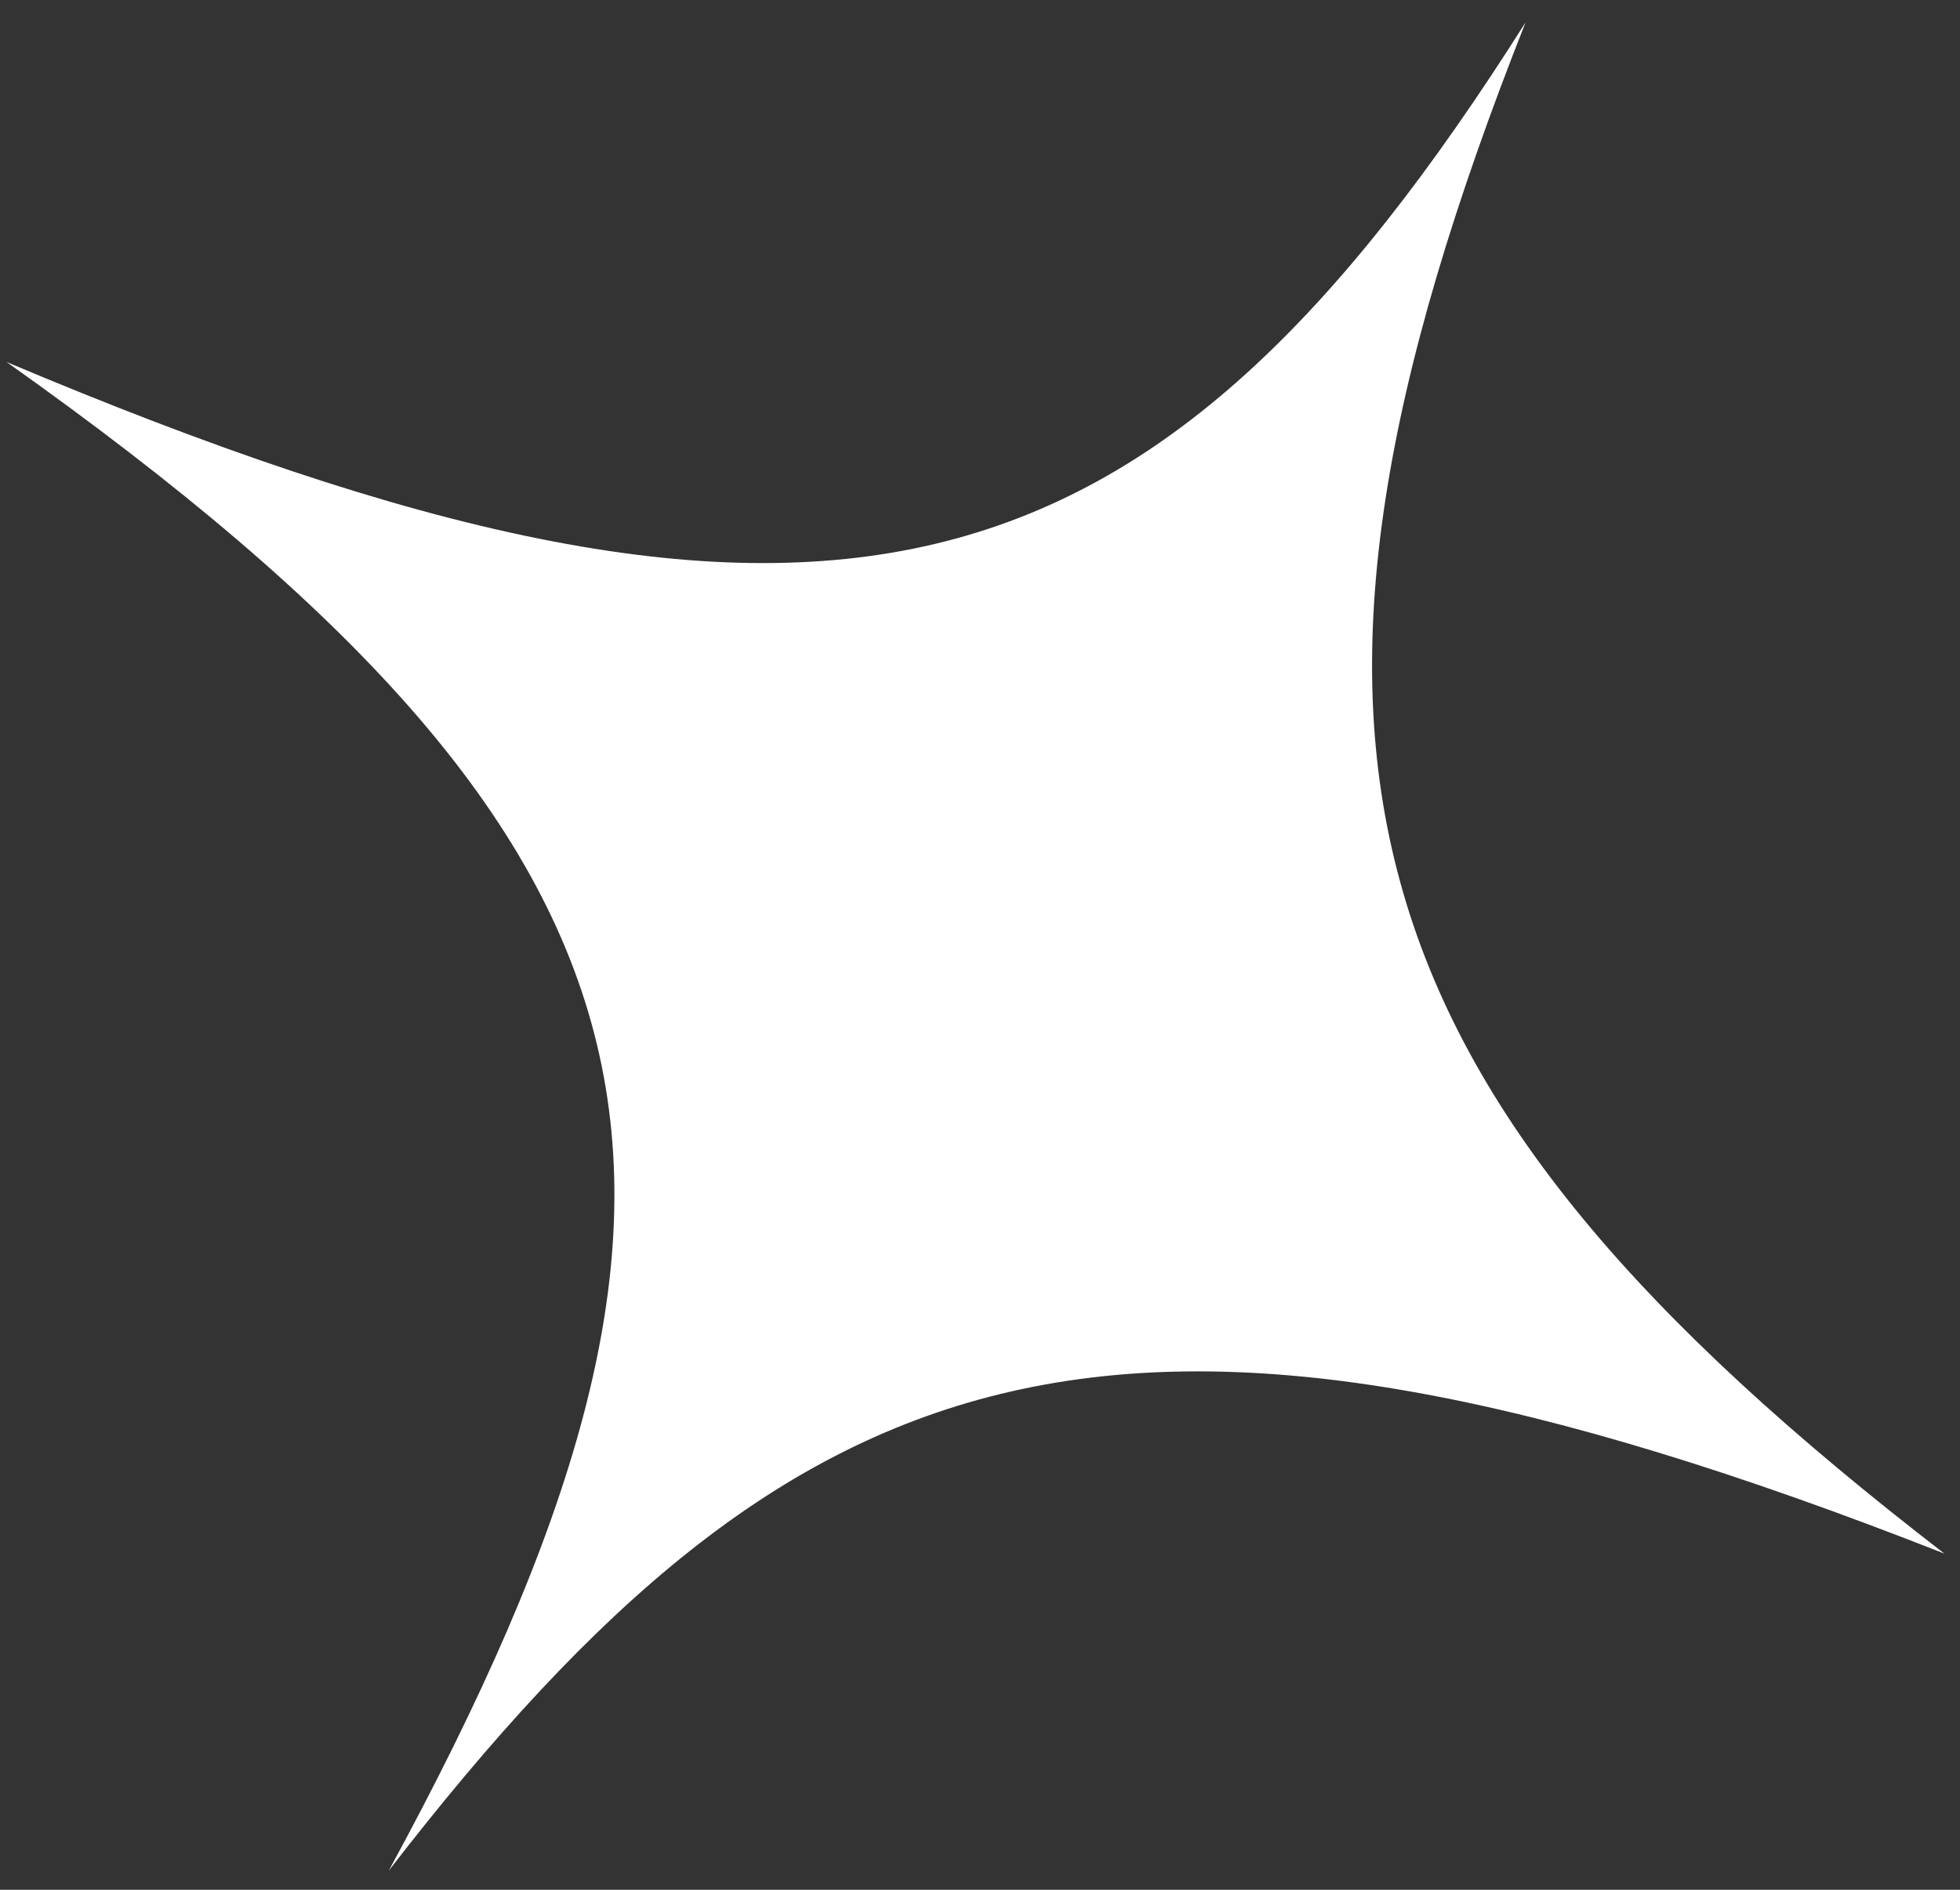
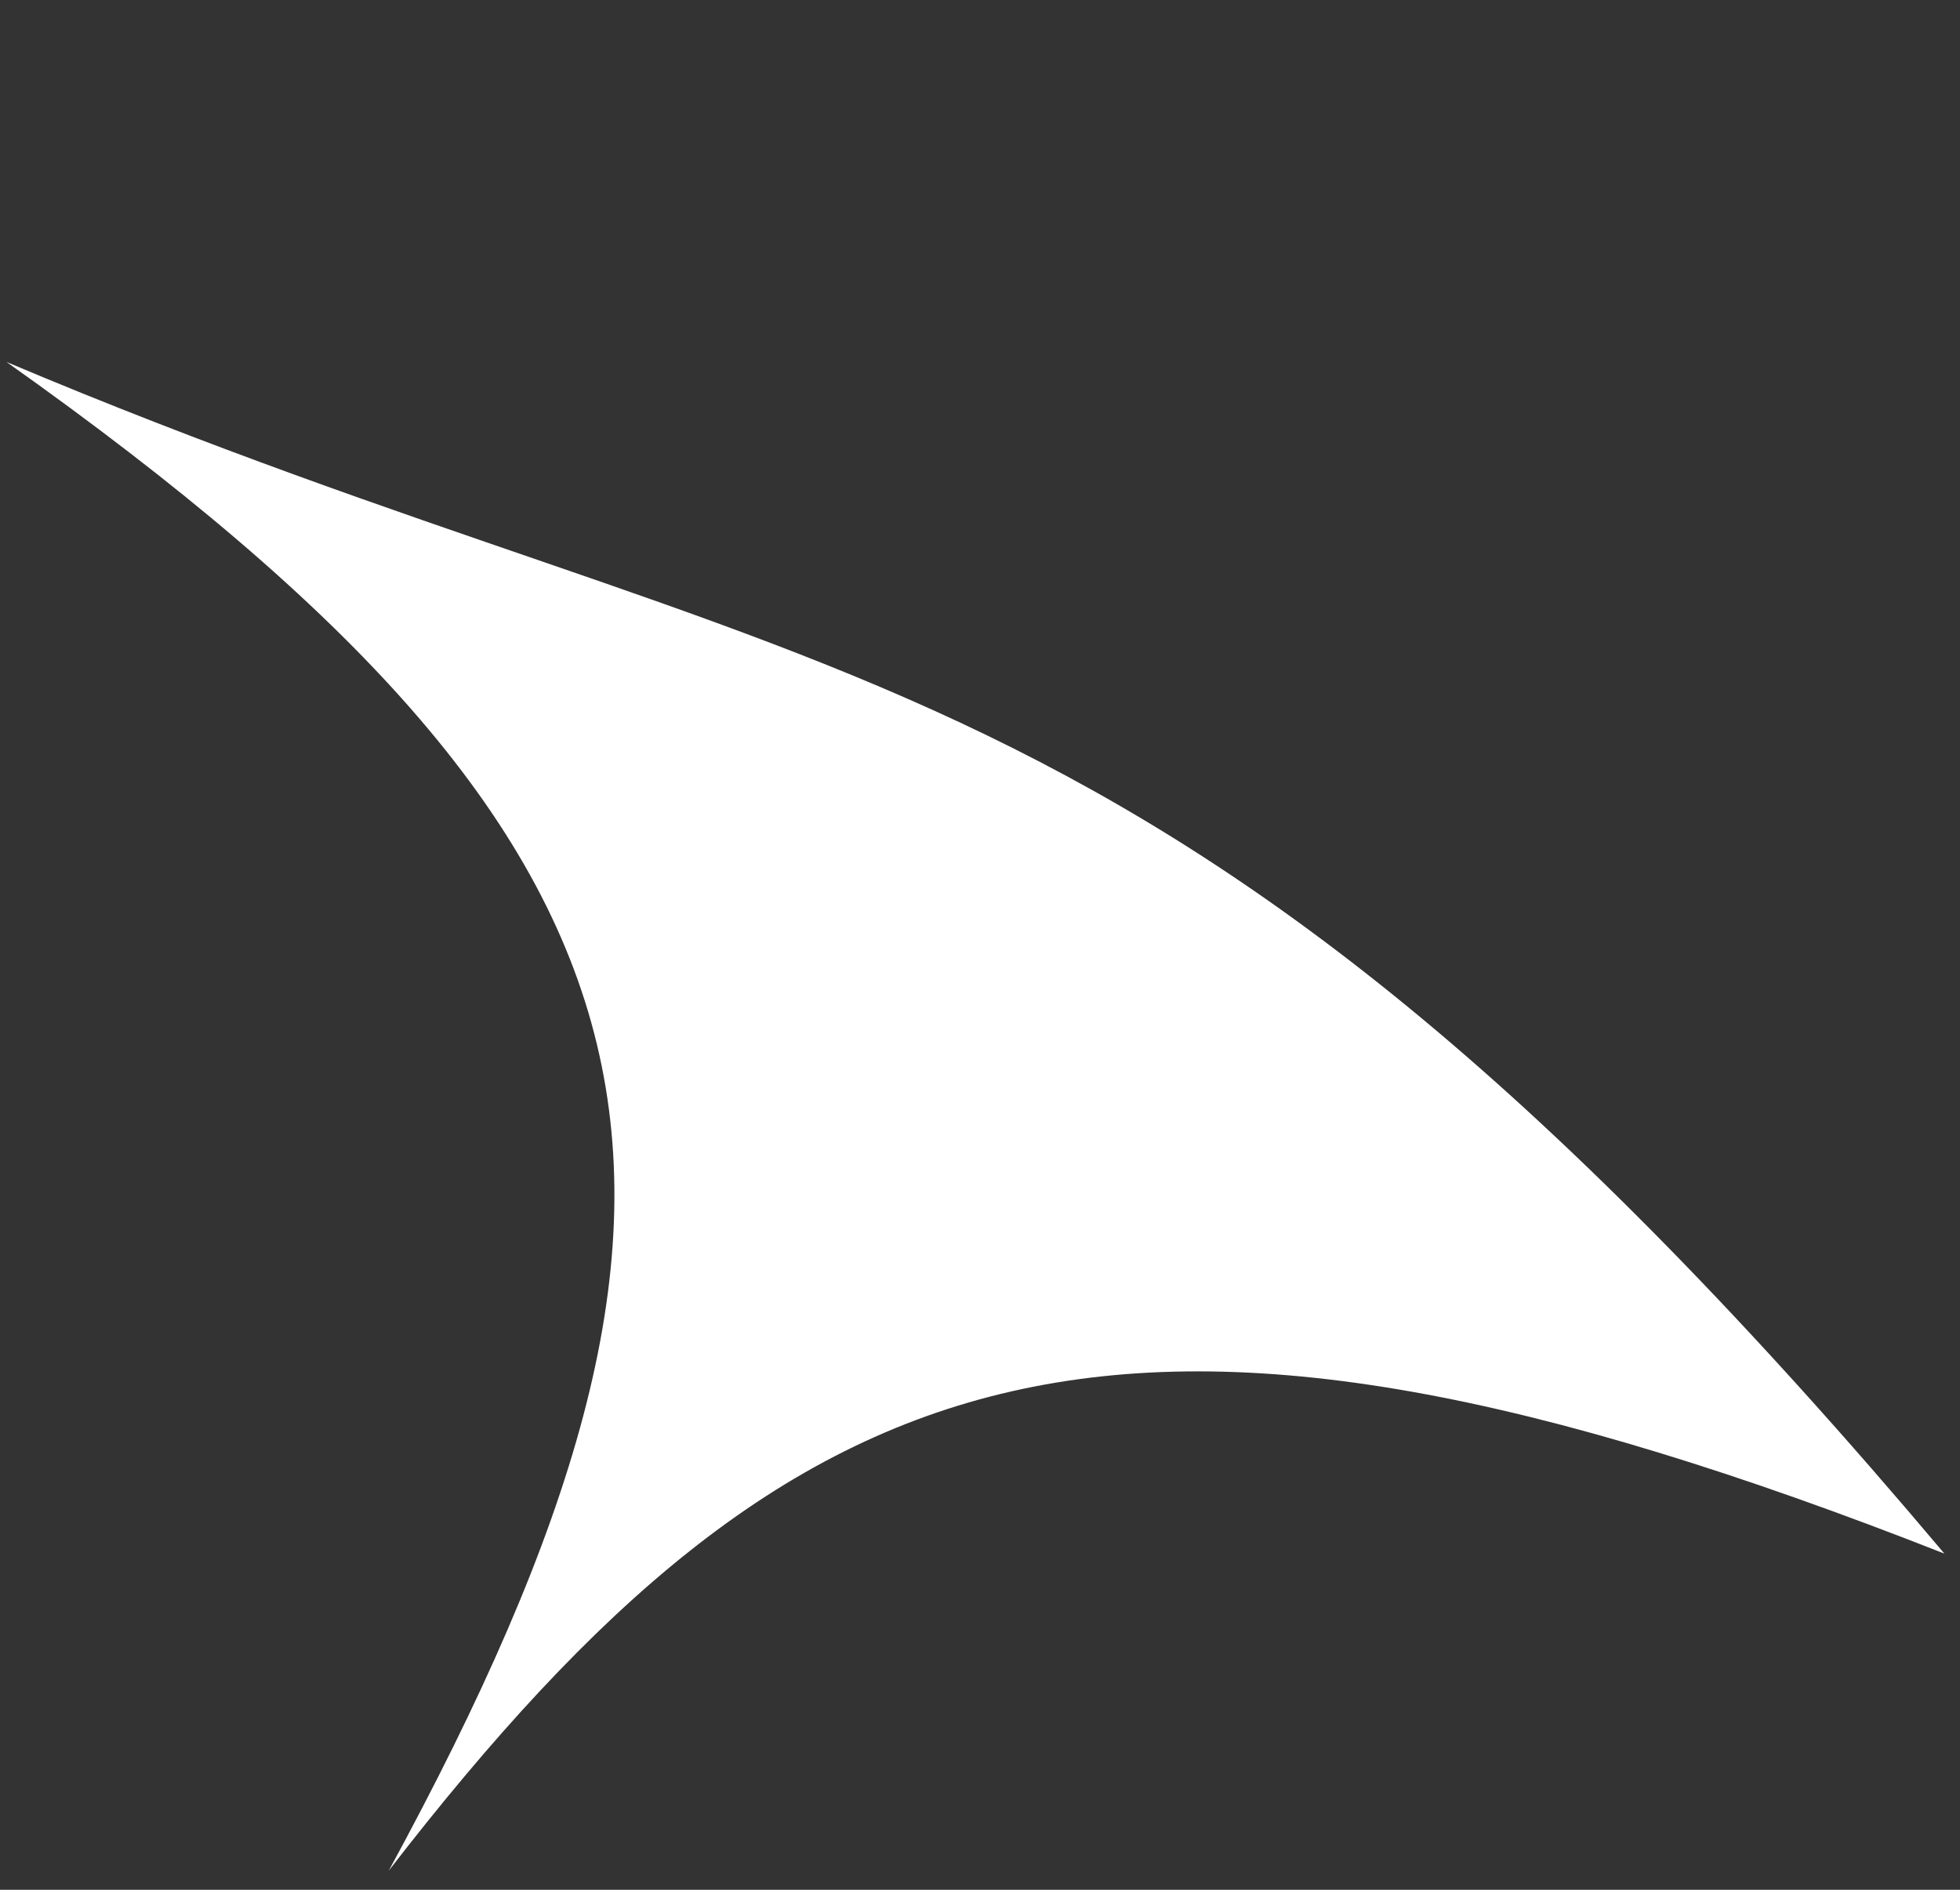
<svg xmlns="http://www.w3.org/2000/svg" width="56" height="54" viewBox="0 0 56 54" fill="none">
  <rect x="0" y="0" width="56" height="54" fill="#333333" stroke="none" />
-   <path d="M55.554 44.394C38.193 31.015 35.451 21.218 43.587 0.641C32.91 17.513 23.713 20.277 0.186 10.343C19.974 24.363 21.734 33.924 11.108 53.453C22.851 38.257 32.036 35.14 55.554 44.394Z" fill="white" />
+   <path d="M55.554 44.394C32.91 17.513 23.713 20.277 0.186 10.343C19.974 24.363 21.734 33.924 11.108 53.453C22.851 38.257 32.036 35.14 55.554 44.394Z" fill="white" />
</svg>